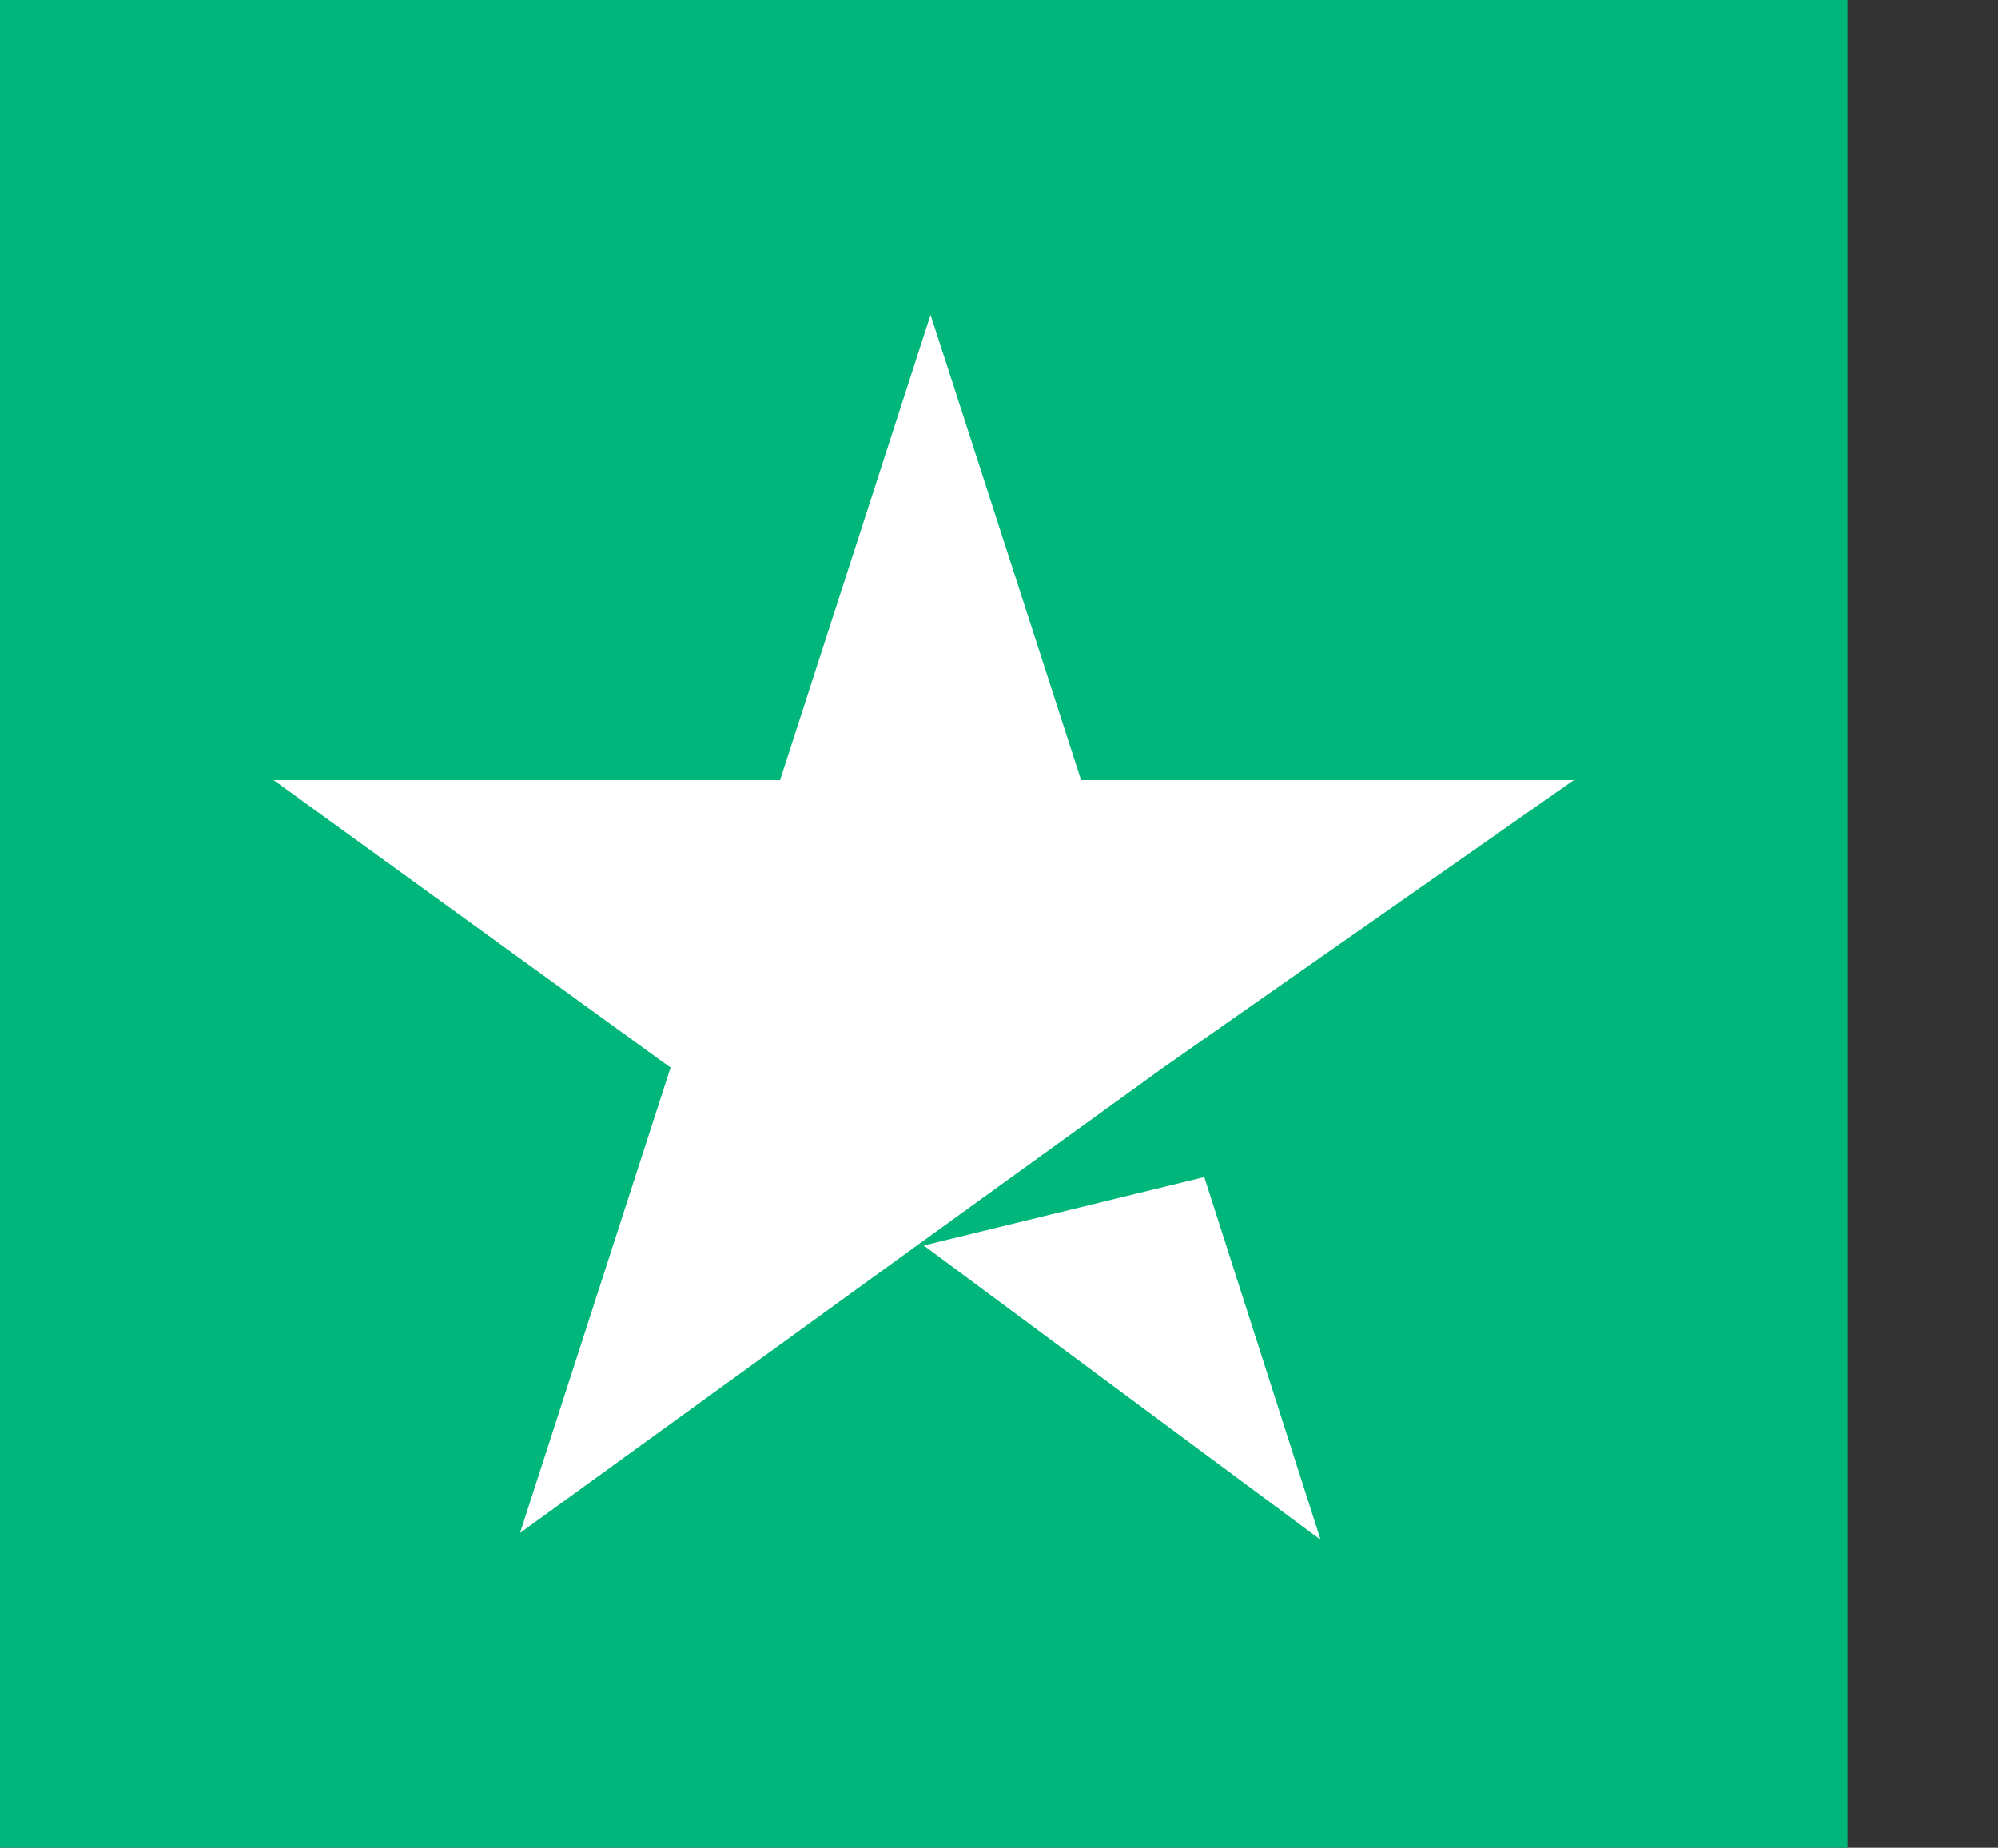
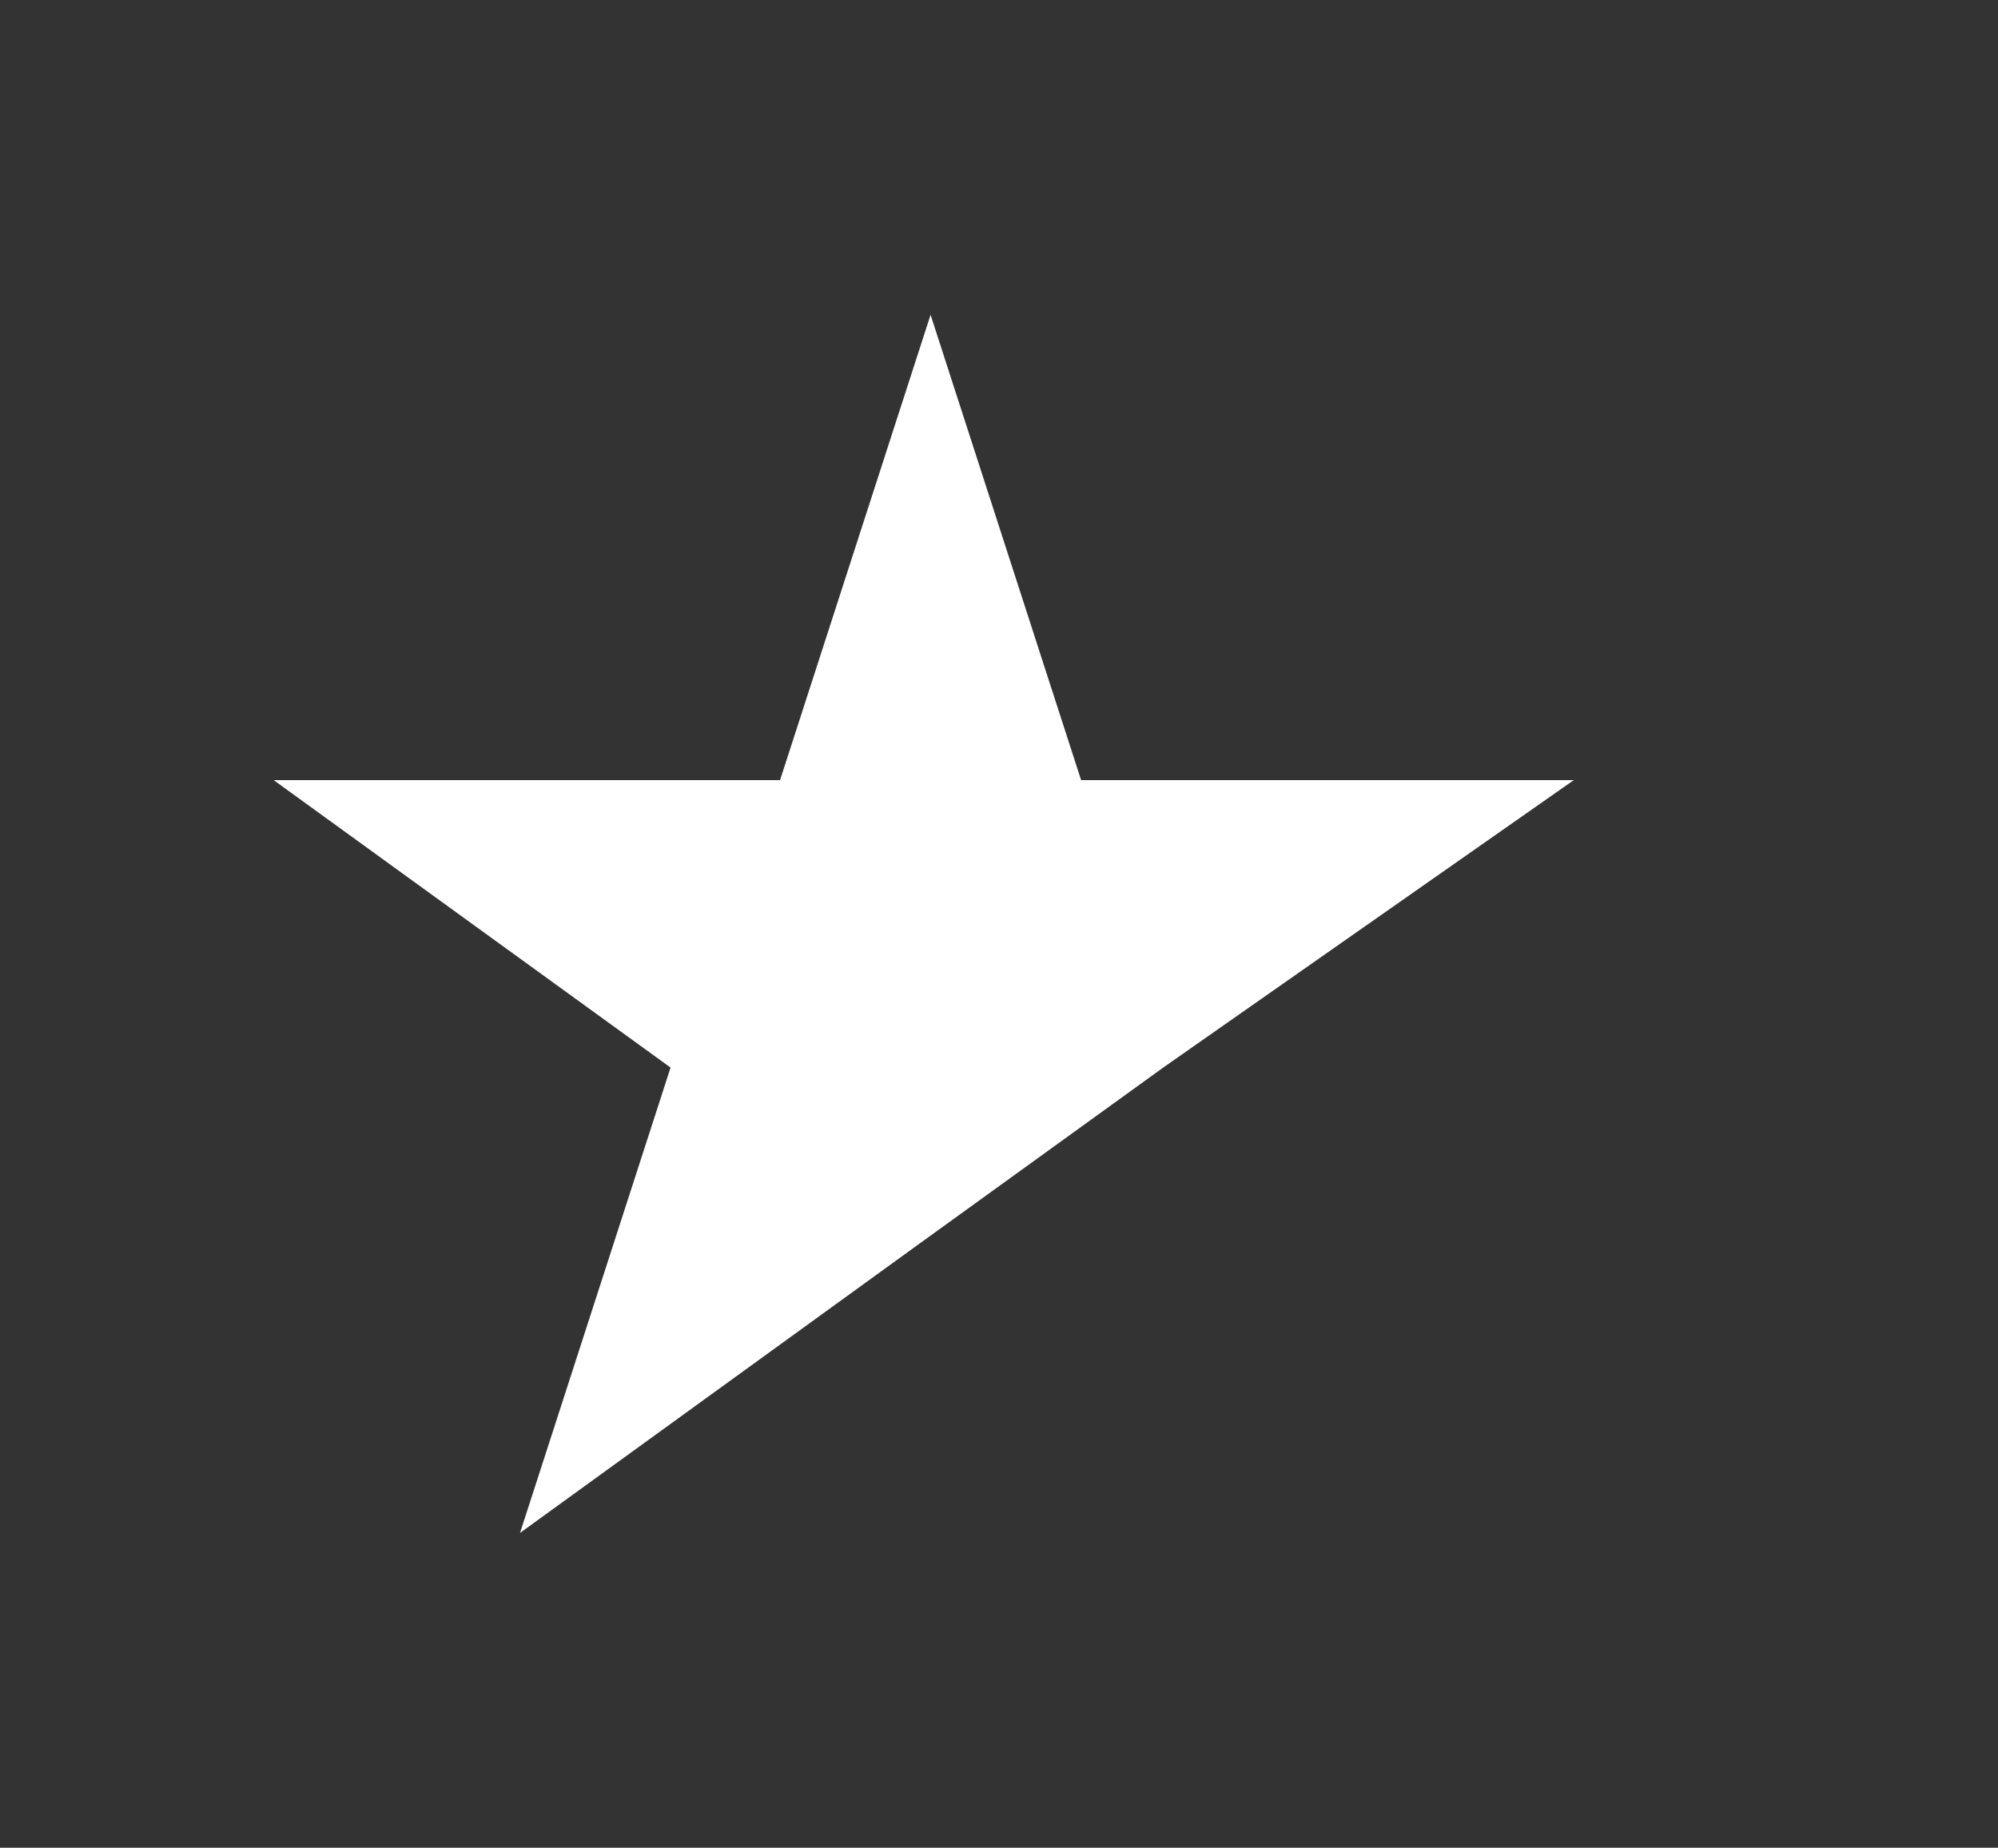
<svg xmlns="http://www.w3.org/2000/svg" version="1.1" id="Layer_1" x="0px" y="0px" viewBox="0 0 29.2 27" style="enable-background:new 0 0 29.2 27;" xml:space="preserve">
  <rect x="0" y="0" width="29.2" height="27" fill="#333333" stroke="none" />
  <style type="text/css">
	.st0{fill:#00B67A;}
	.st1{fill:#FFFFFF;}
</style>
-   <path class="st0" d="M27,0H0v27h27V0z" />
-   <path class="st1" d="M13.5,18.2l4.1-1l1.7,5.3L13.5,18.2z M23,11.4h-7.2l-2.2-6.8l-2.2,6.8H4l5.8,4.2l-2.2,6.8l5.8-4.2l3.6-2.6  L23,11.4z" />
+   <path class="st1" d="M13.5,18.2l1.7,5.3L13.5,18.2z M23,11.4h-7.2l-2.2-6.8l-2.2,6.8H4l5.8,4.2l-2.2,6.8l5.8-4.2l3.6-2.6  L23,11.4z" />
</svg>